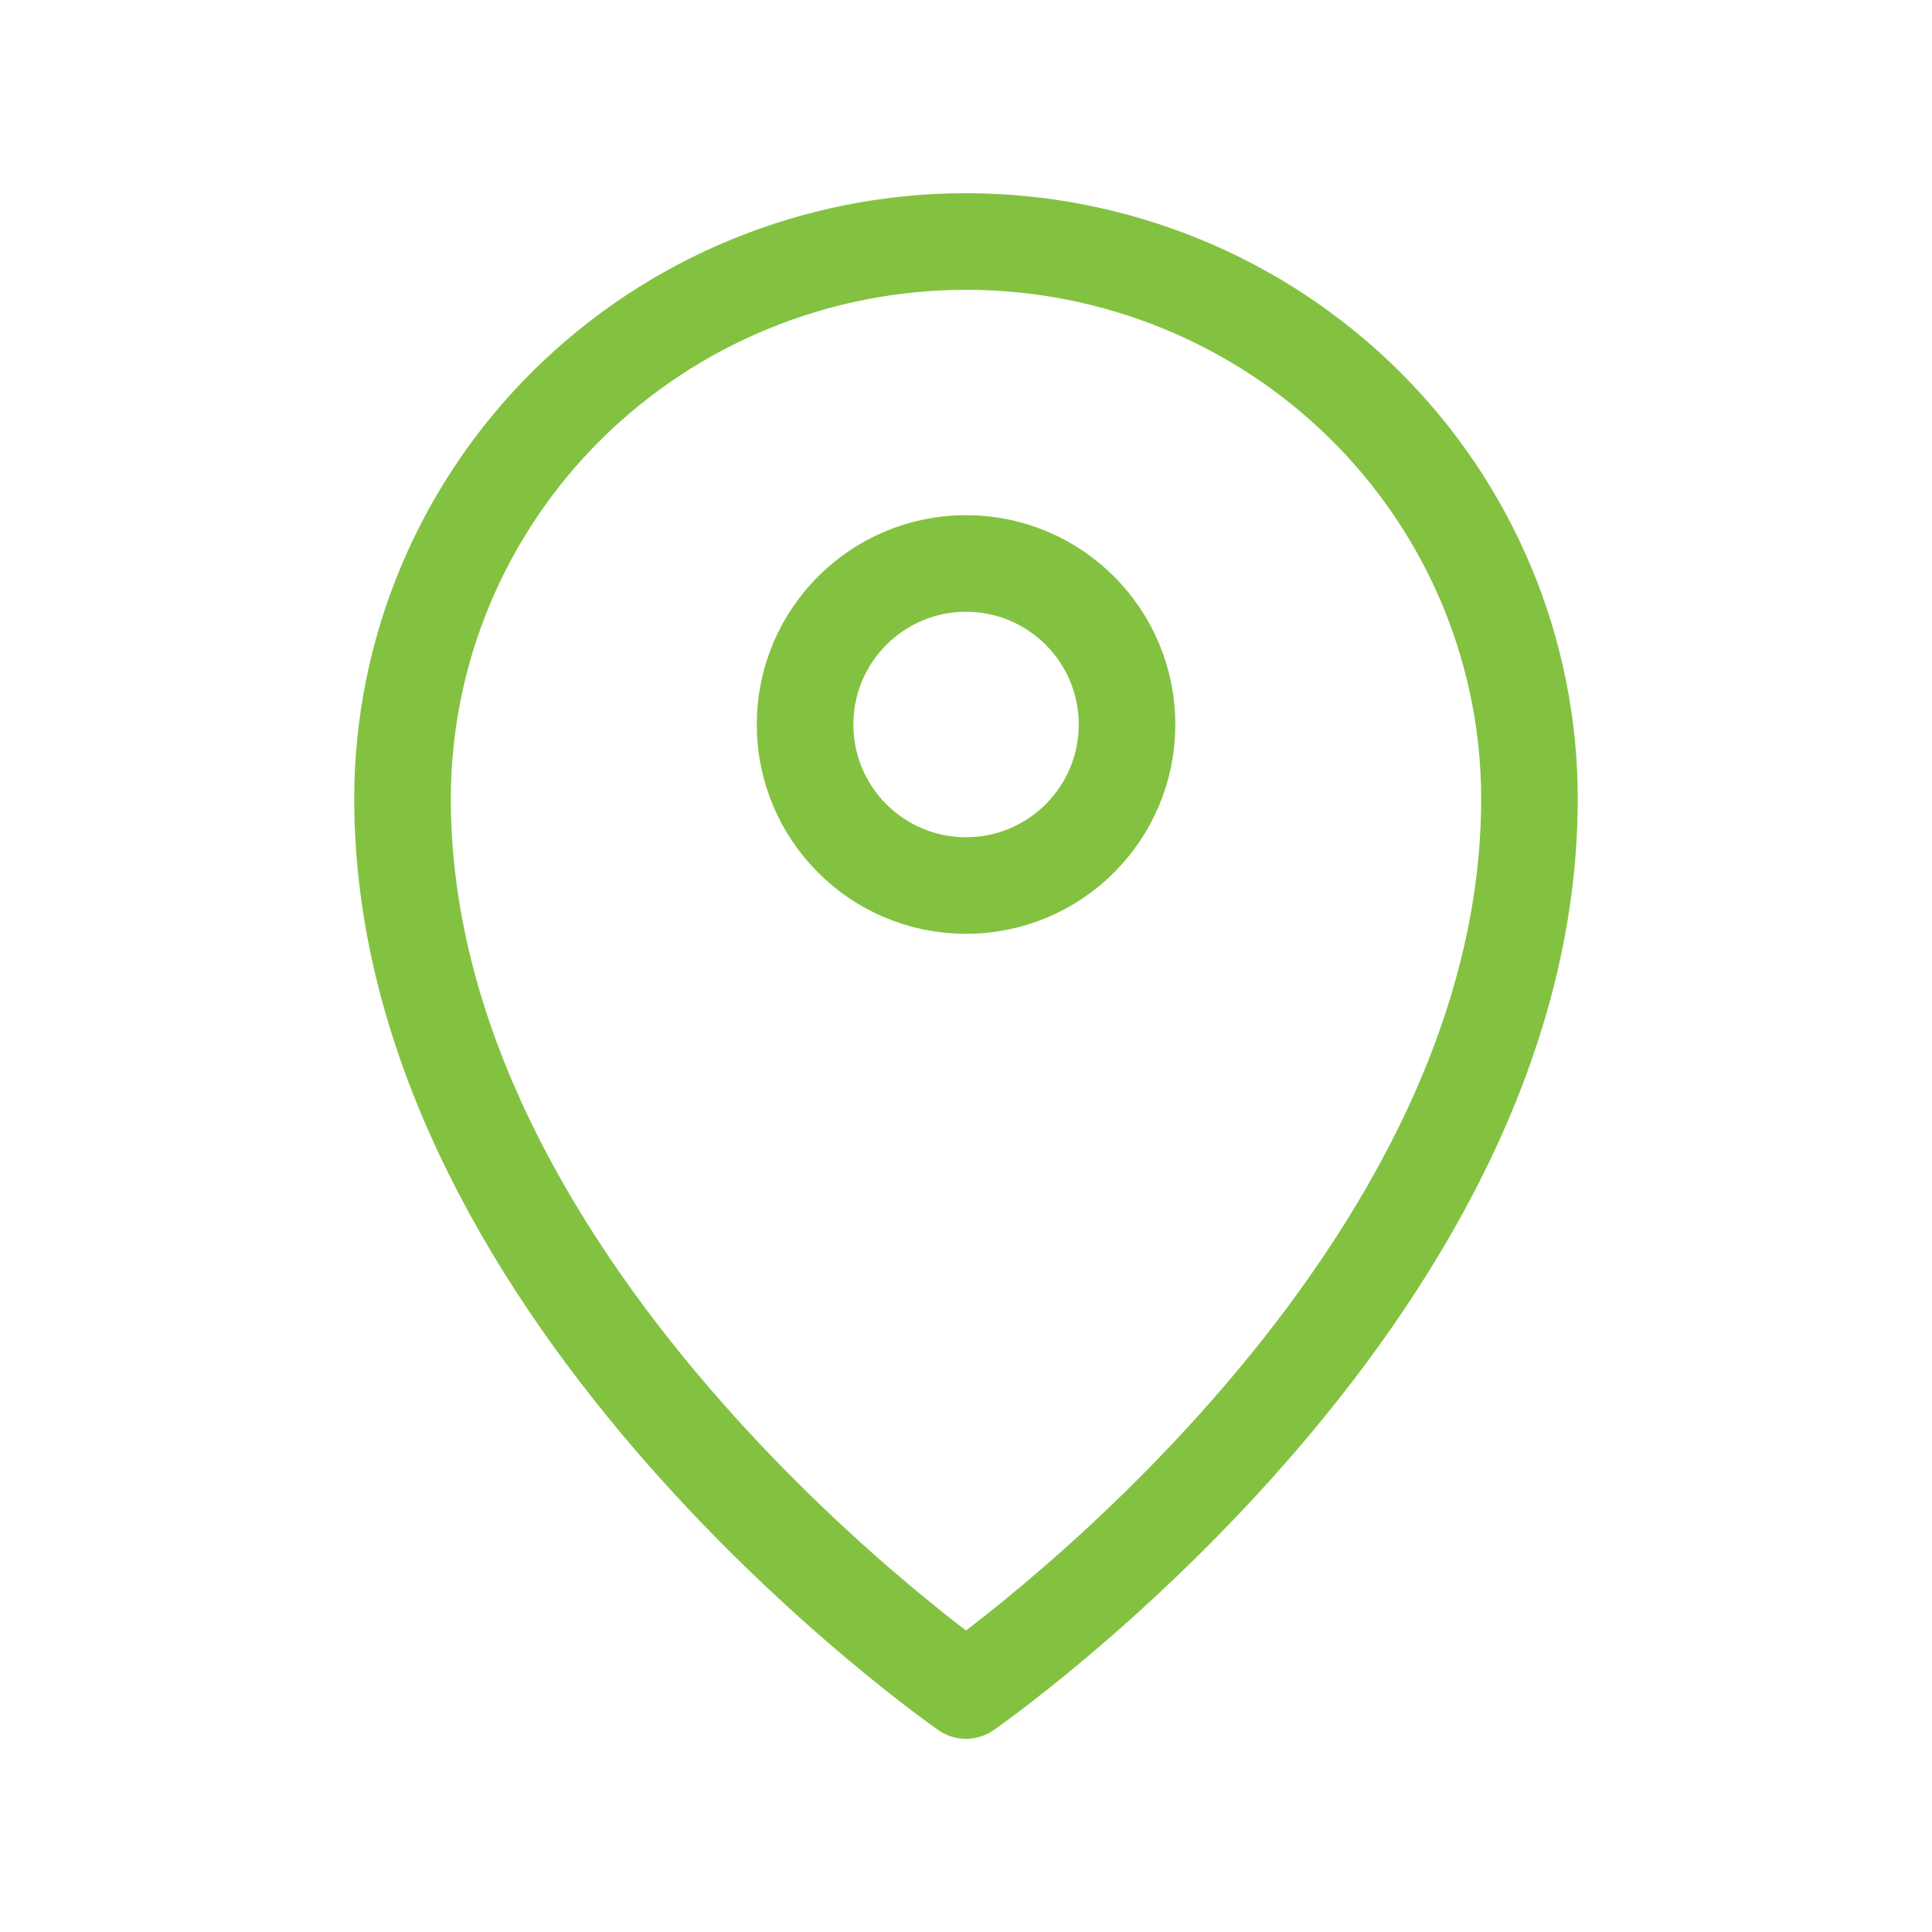
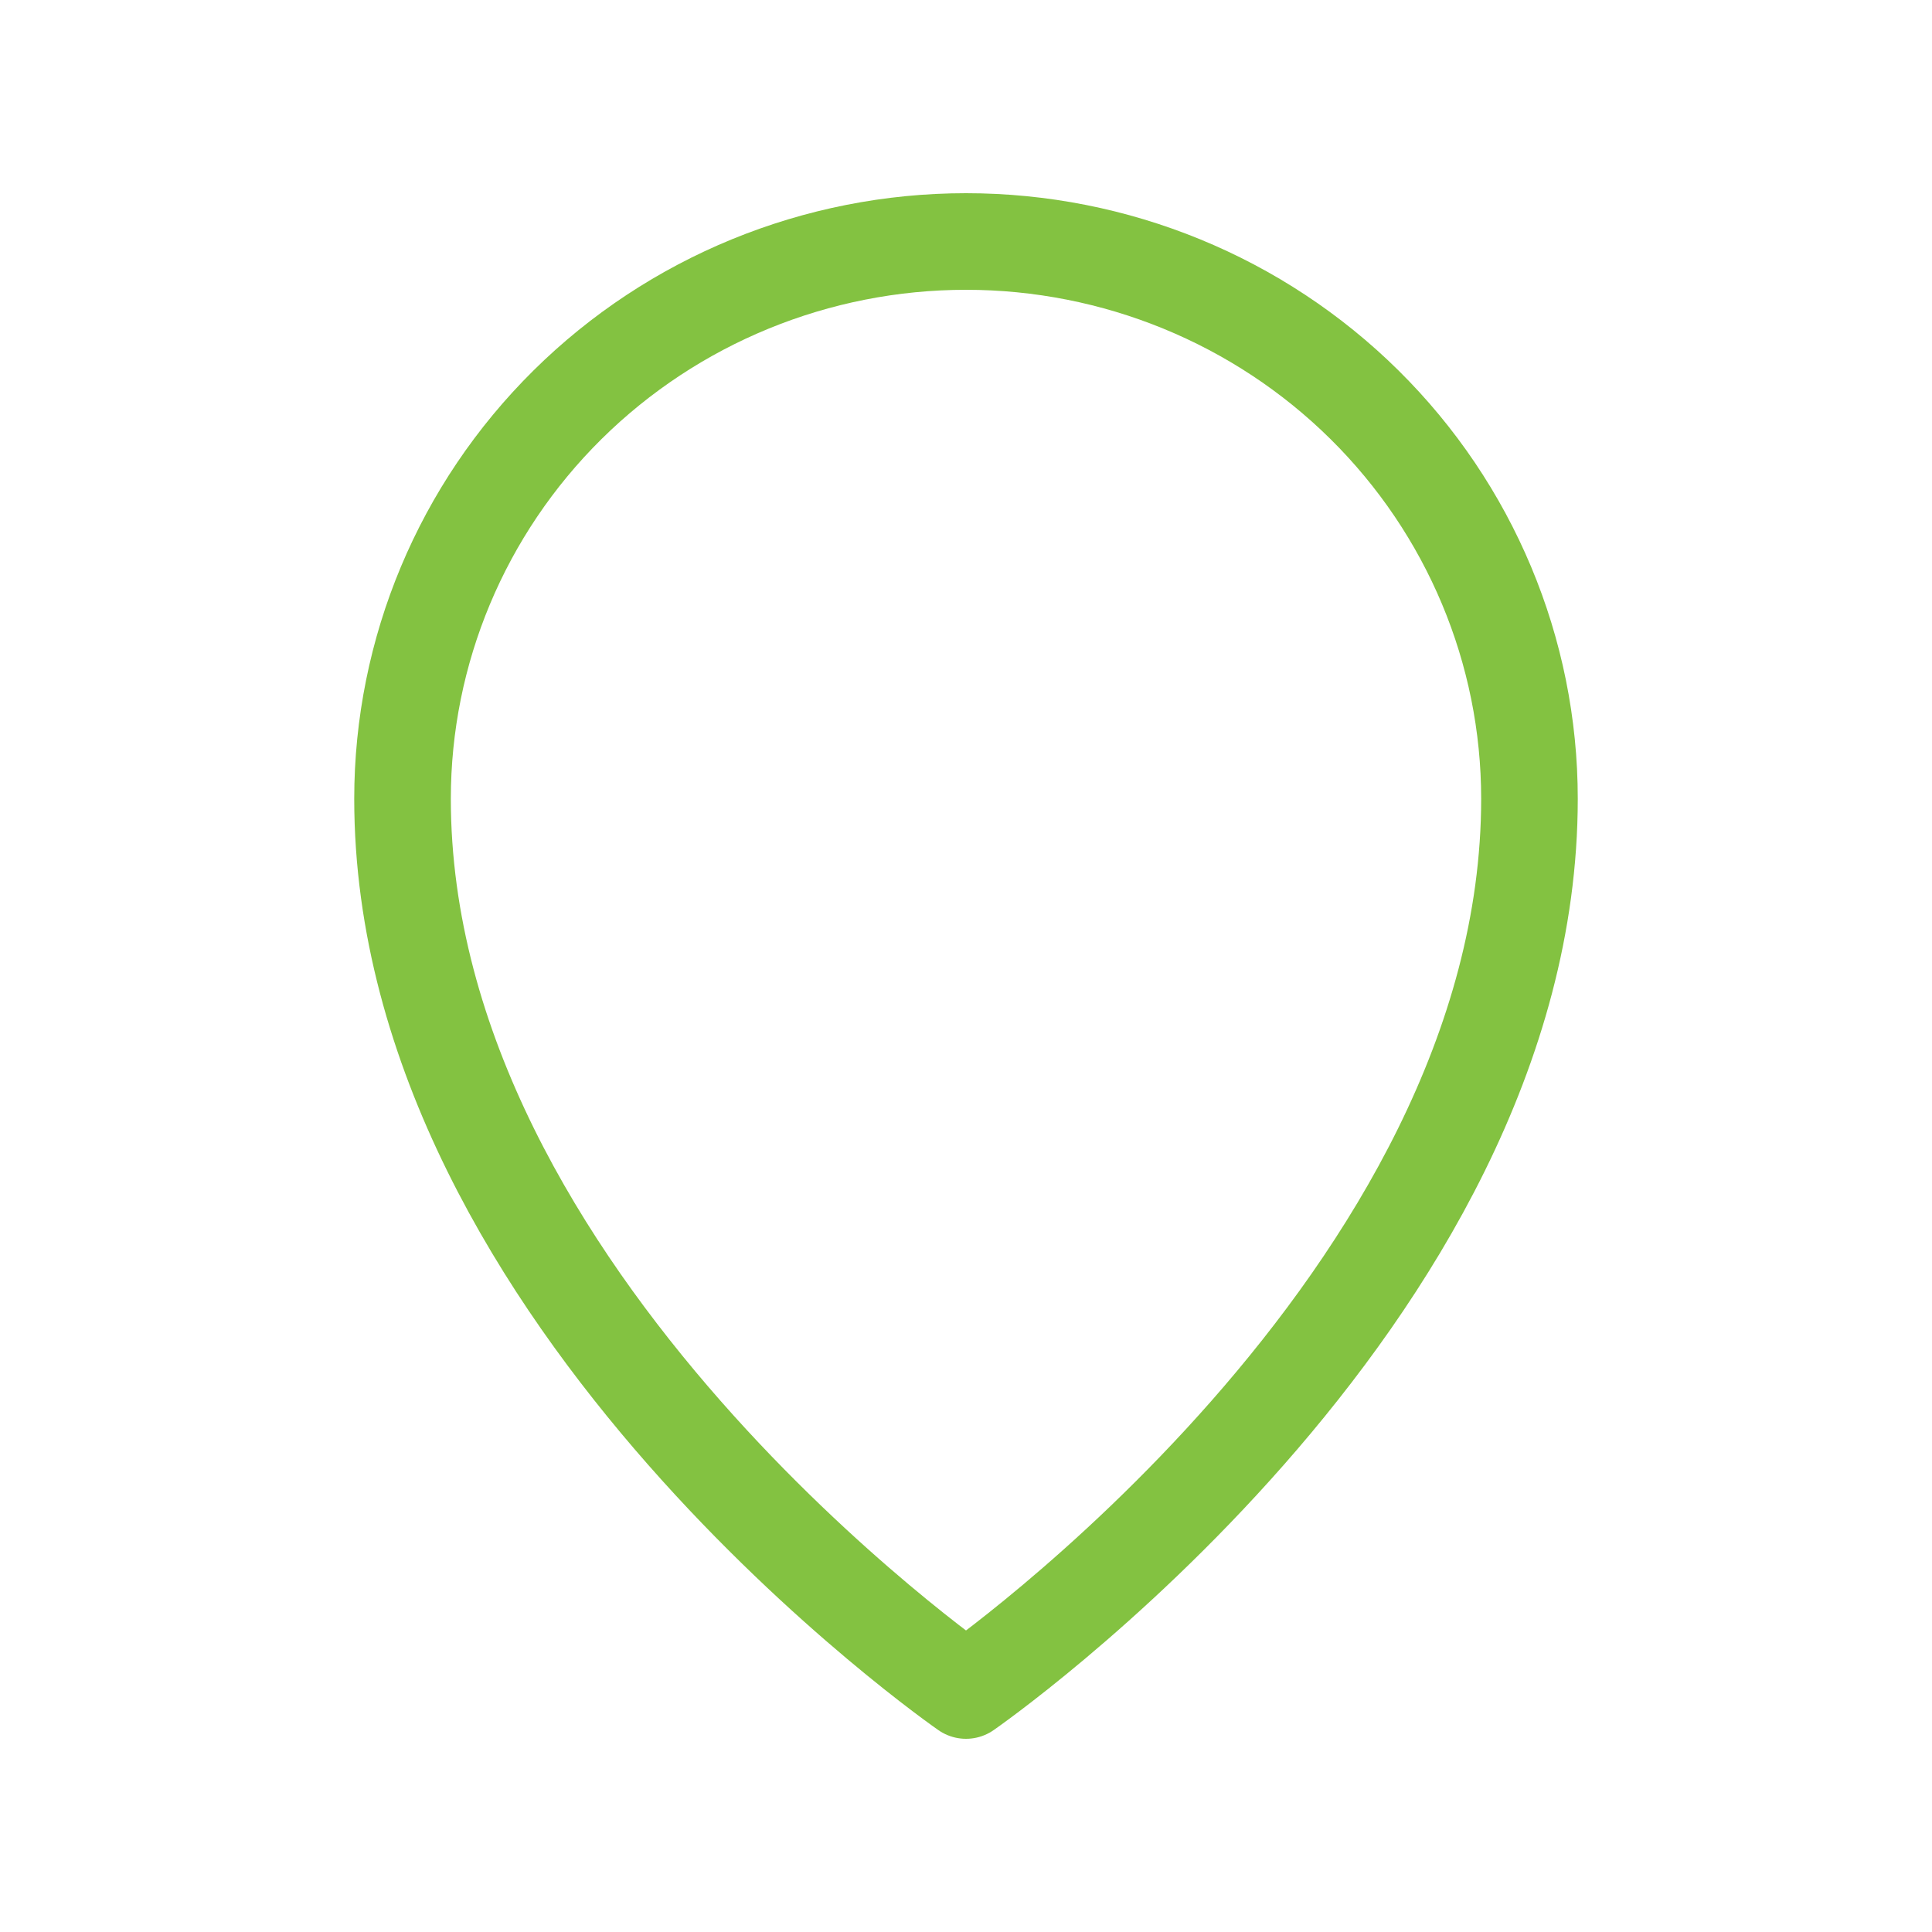
<svg xmlns="http://www.w3.org/2000/svg" width="20" height="20" viewBox="0 0 20 20" fill="none">
-   <path d="M10 9.167C10.921 9.167 11.667 8.421 11.667 7.5C11.667 6.58 10.921 5.833 10 5.833C9.08 5.833 8.334 6.58 8.334 7.5C8.334 8.421 9.08 9.167 10 9.167Z" stroke="#83C241" stroke-linecap="round" stroke-linejoin="round" />
  <path d="M10 17.5C10 17.5 15.833 13.461 15.833 8.269C15.833 6.739 15.219 5.272 14.125 4.19C13.031 3.108 11.547 2.5 10 2.5C8.453 2.5 6.969 3.108 5.875 4.19C4.781 5.272 4.167 6.739 4.167 8.269C4.167 13.461 10 17.5 10 17.5Z" stroke="#83C241" stroke-linecap="round" stroke-linejoin="round" />
</svg>